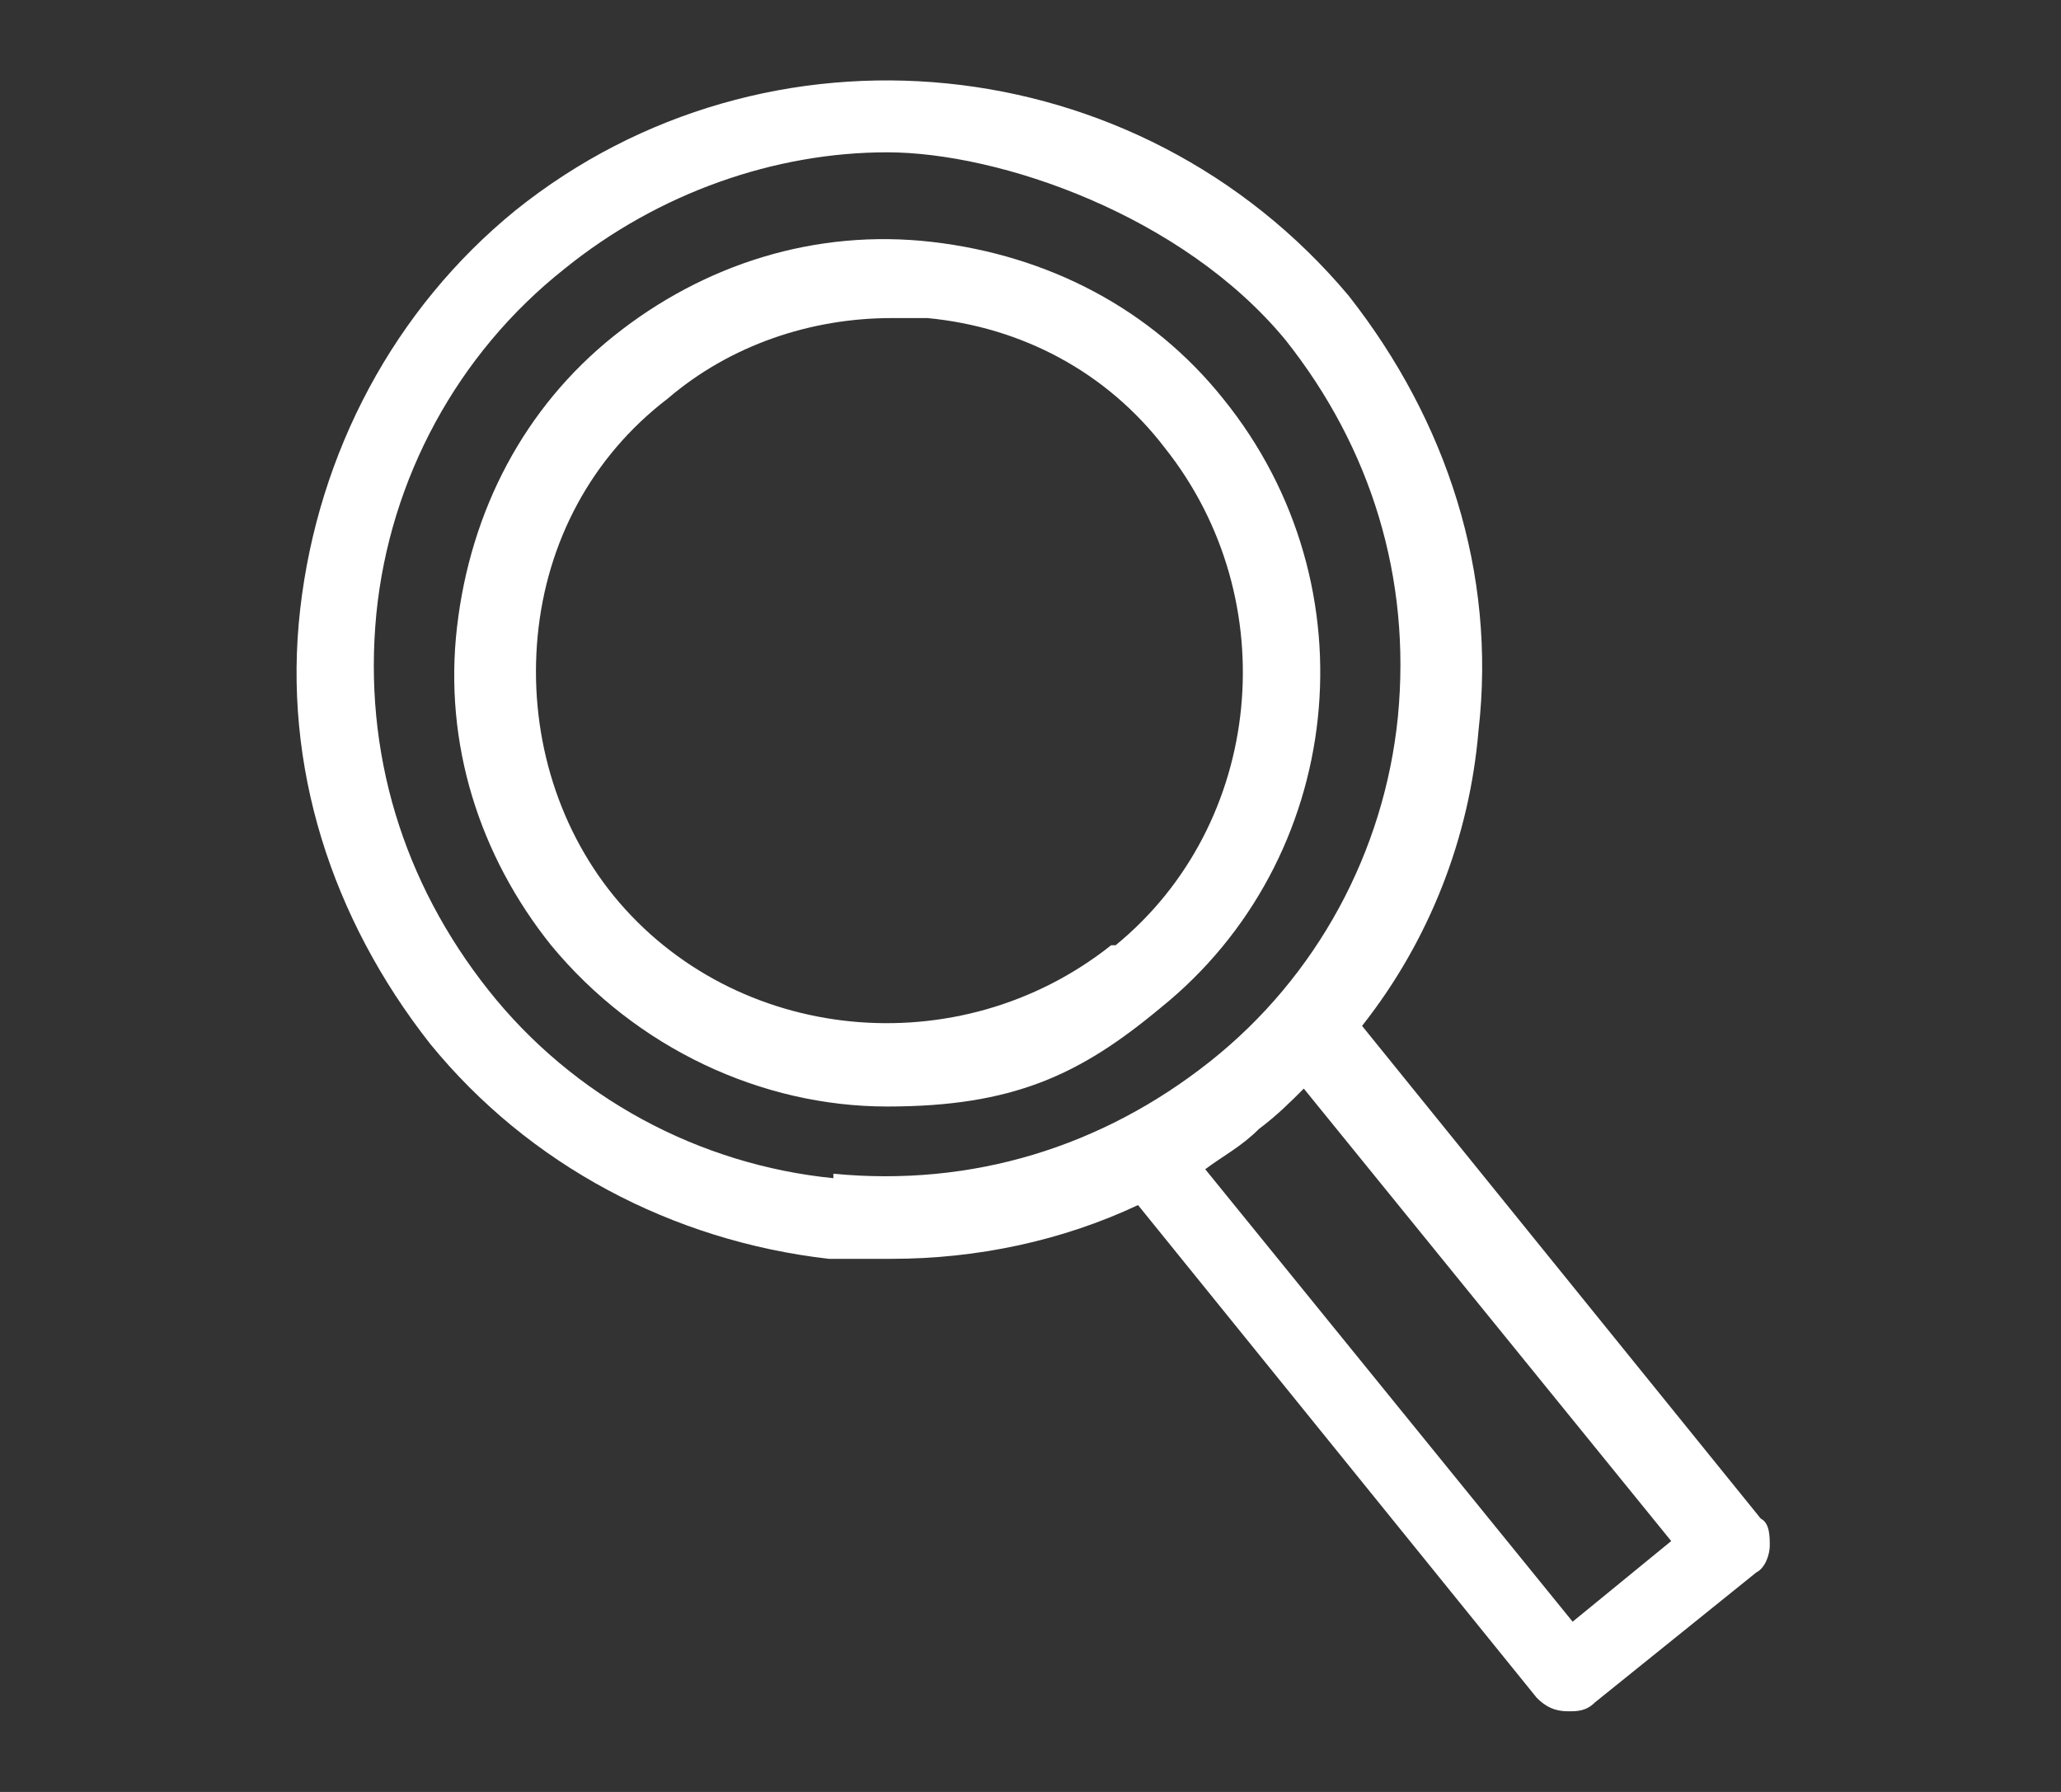
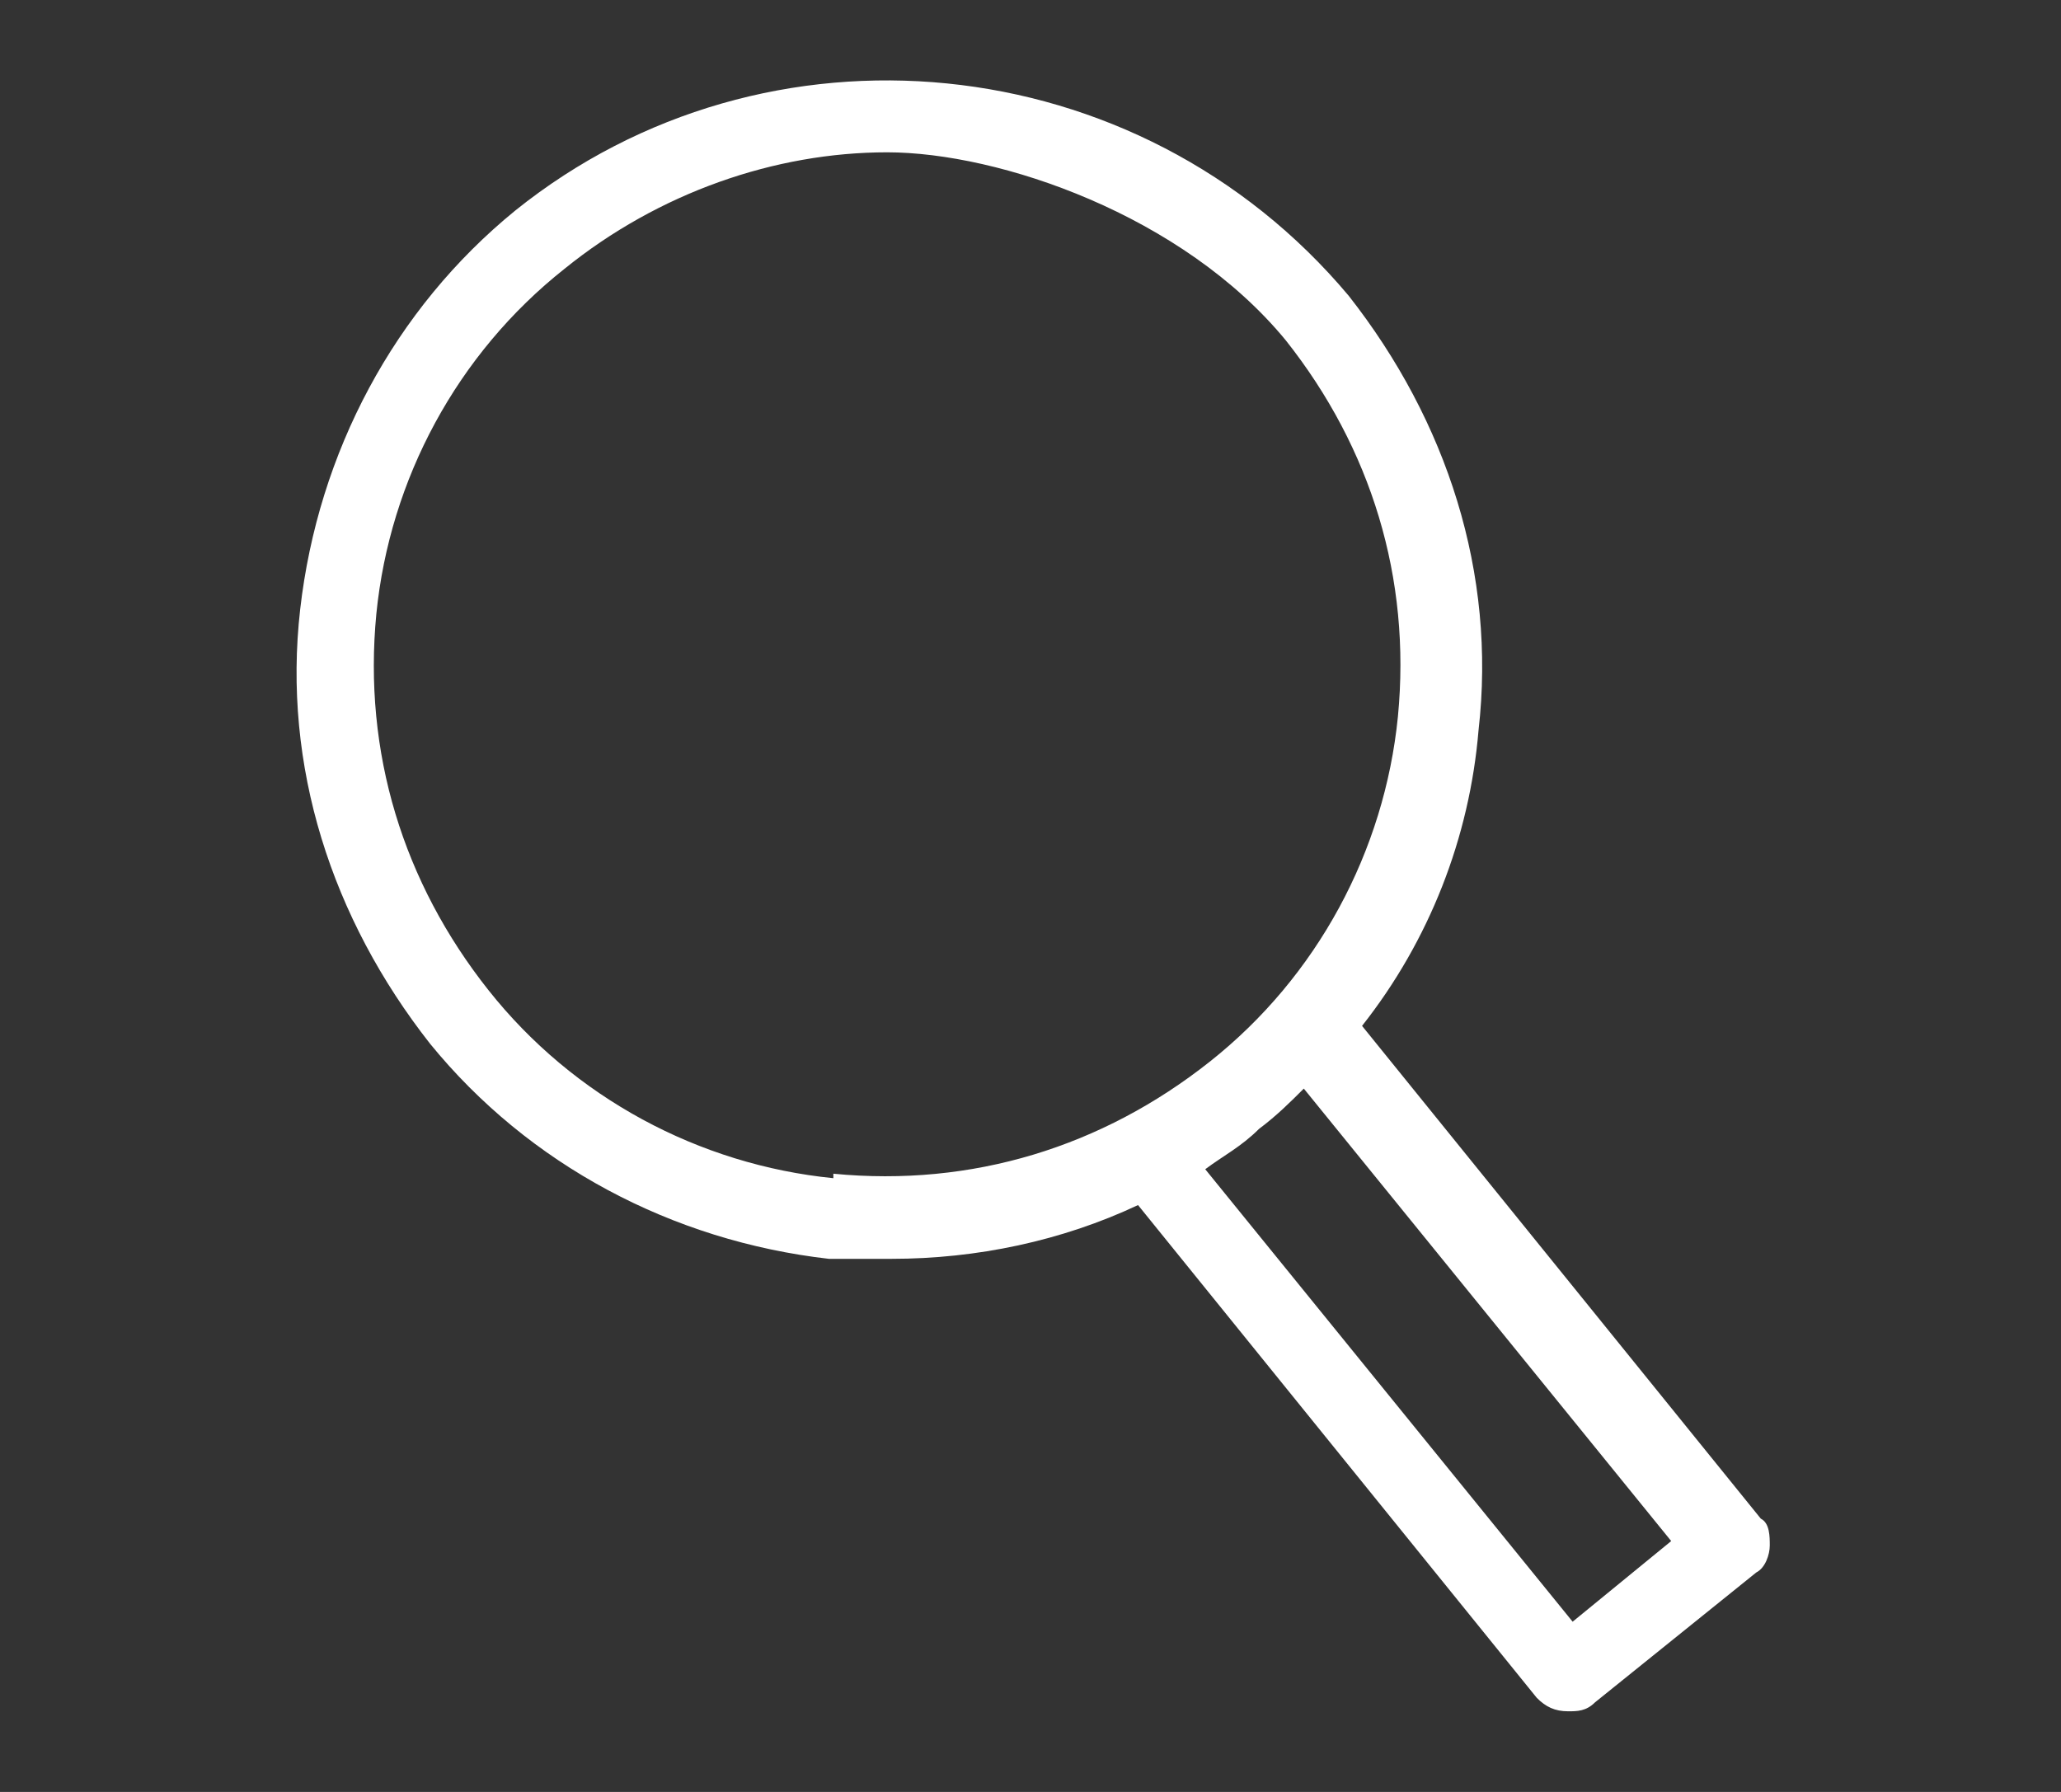
<svg xmlns="http://www.w3.org/2000/svg" id="_レイヤー_1" version="1.1" viewBox="0 0 46 40">
  <rect x="0" y="0" width="46" height="40" fill="#333333" stroke="none" />
  <defs>
    <style>
      .st0 {
        fill: #fff;
      }
    </style>
  </defs>
  <path class="st0" d="M35,38.2c.2,0,.4,0,.6-.2l3.6-2.9c.2-.1.3-.4.3-.6,0-.2,0-.5-.2-.6l-8.9-11c1.5-1.9,2.4-4.2,2.6-6.6.4-3.5-.7-6.9-2.9-9.7C25.4,1,17.1.2,11.5,4.7c-2.7,2.2-4.4,5.4-4.8,8.9-.4,3.5.7,6.9,2.9,9.7,2.2,2.7,5.4,4.4,8.9,4.8.5,0,.9,0,1.4,0,1.9,0,3.8-.4,5.5-1.2l8.9,11c.2.2.4.3.7.3ZM18.6,26.3c-3-.3-5.8-1.8-7.7-4.2-1.9-2.4-2.8-5.3-2.5-8.4.3-3,1.8-5.8,4.2-7.7,2.1-1.7,4.7-2.6,7.2-2.6s6.6,1.4,8.9,4.2c1.9,2.4,2.8,5.3,2.5,8.4-.3,3-1.8,5.8-4.2,7.7-2.4,1.9-5.3,2.8-8.4,2.5ZM28.1,25.2c.4-.3.7-.6,1-.9l8.2,10.1-2.2,1.8-8.2-10.1c.4-.3.8-.5,1.2-.9Z" />
-   <path class="st0" d="M27.3,8.9c-1.6-2-3.9-3.2-6.5-3.5-2.6-.3-5.1.5-7.1,2.1-2,1.6-3.2,3.9-3.5,6.5-.3,2.6.5,5.1,2.1,7.1,1.9,2.3,4.7,3.6,7.5,3.6s4.3-.7,6.1-2.2c4.1-3.3,4.8-9.4,1.4-13.6ZM24.8,21.1c-3.4,2.7-8.4,2.2-11.1-1.1-1.3-1.6-1.9-3.7-1.7-5.8.2-2.1,1.2-4,2.9-5.3,1.4-1.2,3.2-1.8,5-1.8s.6,0,.8,0c2.1.2,4,1.2,5.3,2.9,2.7,3.4,2.2,8.4-1.1,11.1Z" />
</svg>